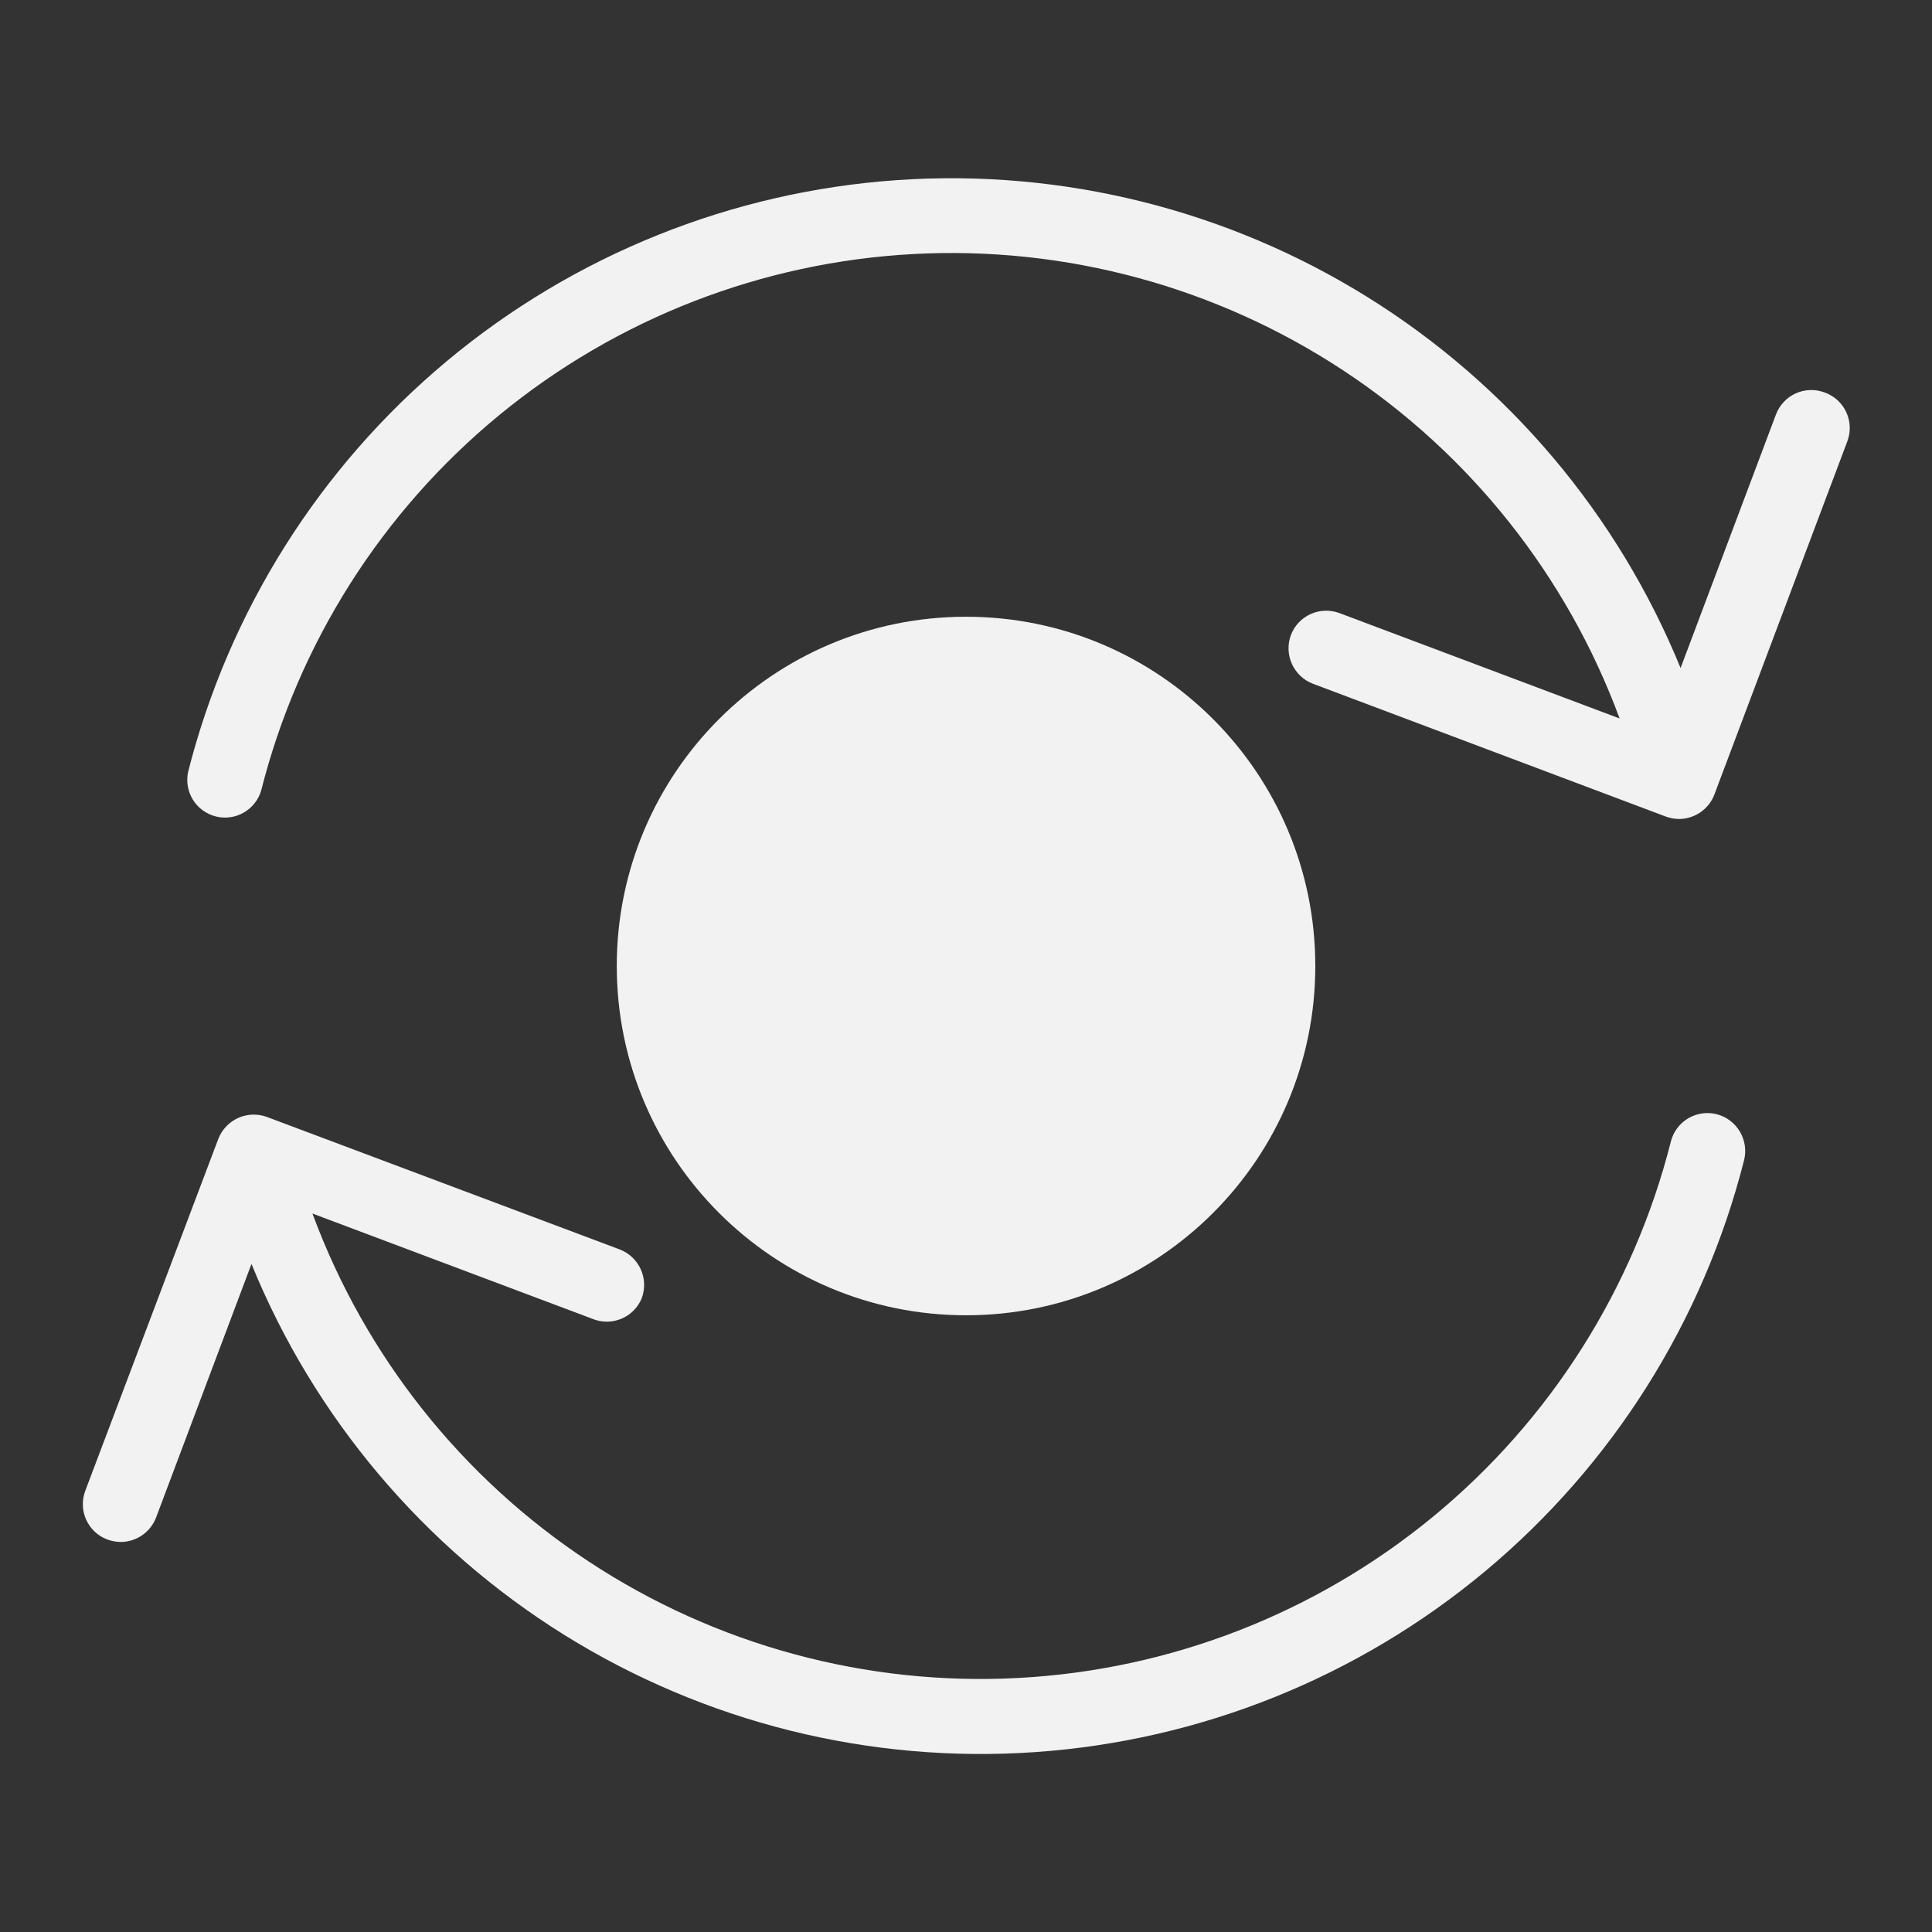
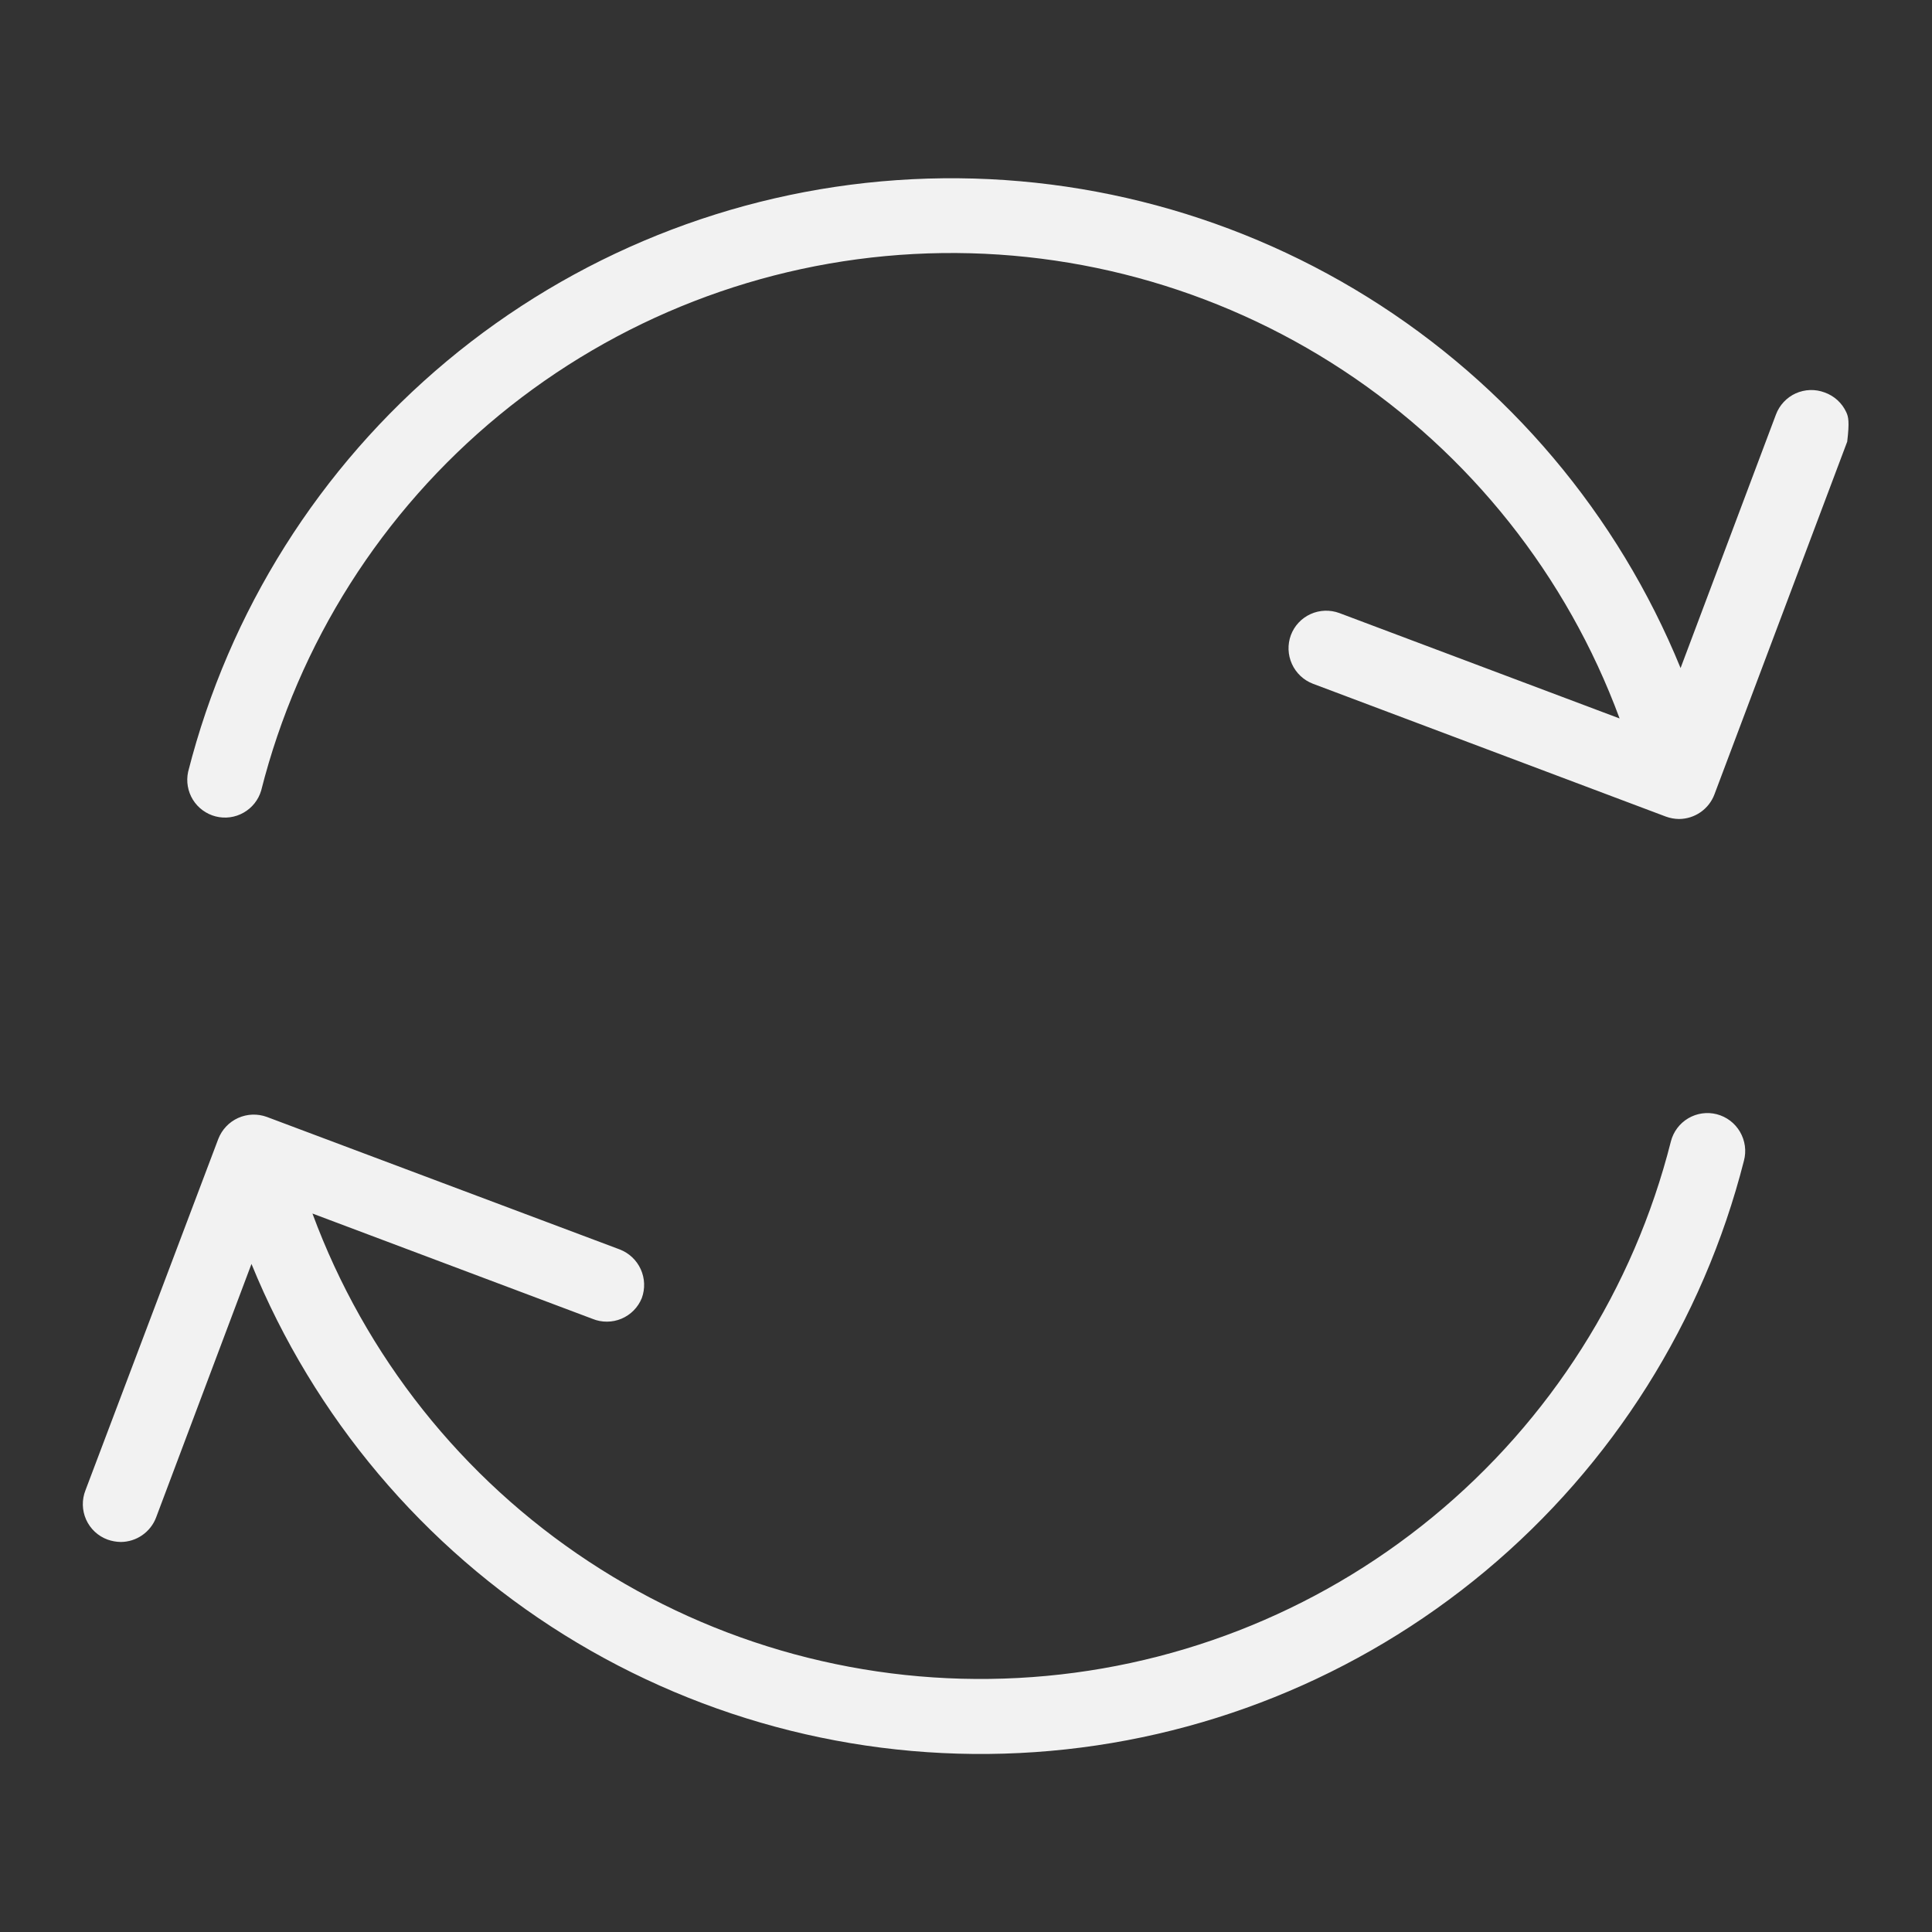
<svg xmlns="http://www.w3.org/2000/svg" width="80" height="80" viewBox="0 0 80 80" fill="none">
  <rect x="0" y="0" width="80" height="80" fill="#333333" stroke="none" />
-   <path d="M75.552 16.25C75.359 16.178 75.155 16.144 74.95 16.151C74.745 16.158 74.543 16.205 74.356 16.289C74.169 16.374 74.001 16.495 73.861 16.645C73.721 16.794 73.611 16.97 73.539 17.163L69.589 27.663C66.994 21.308 62.459 15.934 56.632 12.306C50.805 8.679 43.981 6.983 37.134 7.459C30.286 7.936 23.763 10.56 18.494 14.96C13.226 19.36 9.479 25.31 7.789 31.962C7.704 32.357 7.775 32.77 7.987 33.114C8.2 33.457 8.537 33.705 8.929 33.806C9.32 33.906 9.735 33.851 10.086 33.651C10.438 33.452 10.699 33.125 10.814 32.737C12.357 26.634 15.812 21.185 20.675 17.187C25.538 13.189 31.552 10.852 37.838 10.518C44.125 10.185 50.353 11.871 55.611 15.332C60.87 18.792 64.883 23.845 67.064 29.75L55.464 25.387C55.076 25.242 54.646 25.256 54.269 25.427C53.891 25.598 53.597 25.912 53.452 26.3C53.309 26.688 53.325 27.117 53.496 27.493C53.666 27.87 53.978 28.164 54.364 28.312L68.977 33.812C69.153 33.877 69.339 33.911 69.526 33.913C69.844 33.911 70.153 33.813 70.414 33.633C70.675 33.452 70.876 33.197 70.989 32.9L76.489 18.288C76.564 18.092 76.6 17.884 76.594 17.675C76.587 17.466 76.539 17.26 76.451 17.07C76.364 16.88 76.239 16.71 76.085 16.569C75.93 16.428 75.749 16.32 75.552 16.25Z" fill="#F2F2F2" />
+   <path d="M75.552 16.25C75.359 16.178 75.155 16.144 74.95 16.151C74.745 16.158 74.543 16.205 74.356 16.289C74.169 16.374 74.001 16.495 73.861 16.645C73.721 16.794 73.611 16.97 73.539 17.163L69.589 27.663C66.994 21.308 62.459 15.934 56.632 12.306C50.805 8.679 43.981 6.983 37.134 7.459C30.286 7.936 23.763 10.56 18.494 14.96C13.226 19.36 9.479 25.31 7.789 31.962C7.704 32.357 7.775 32.77 7.987 33.114C8.2 33.457 8.537 33.705 8.929 33.806C9.32 33.906 9.735 33.851 10.086 33.651C10.438 33.452 10.699 33.125 10.814 32.737C12.357 26.634 15.812 21.185 20.675 17.187C25.538 13.189 31.552 10.852 37.838 10.518C44.125 10.185 50.353 11.871 55.611 15.332C60.87 18.792 64.883 23.845 67.064 29.75L55.464 25.387C55.076 25.242 54.646 25.256 54.269 25.427C53.891 25.598 53.597 25.912 53.452 26.3C53.309 26.688 53.325 27.117 53.496 27.493C53.666 27.87 53.978 28.164 54.364 28.312L68.977 33.812C69.153 33.877 69.339 33.911 69.526 33.913C69.844 33.911 70.153 33.813 70.414 33.633C70.675 33.452 70.876 33.197 70.989 32.9L76.489 18.288C76.587 17.466 76.539 17.26 76.451 17.07C76.364 16.88 76.239 16.71 76.085 16.569C75.93 16.428 75.749 16.32 75.552 16.25Z" fill="#F2F2F2" />
  <path d="M71.088 46.138C70.687 46.035 70.262 46.096 69.905 46.307C69.549 46.518 69.291 46.861 69.188 47.263C67.645 53.366 64.19 58.815 59.327 62.813C54.465 66.811 48.45 69.148 42.164 69.481C35.878 69.815 29.649 68.129 24.391 64.668C19.132 61.208 15.119 56.155 12.938 50.25L24.538 54.612C24.729 54.69 24.932 54.729 25.138 54.727C25.343 54.726 25.547 54.684 25.736 54.604C25.925 54.524 26.097 54.407 26.241 54.261C26.385 54.114 26.499 53.941 26.576 53.75C26.718 53.362 26.702 52.933 26.532 52.557C26.361 52.18 26.049 51.886 25.663 51.737L11.051 46.25C10.662 46.108 10.234 46.123 9.857 46.294C9.481 46.465 9.187 46.777 9.038 47.163L3.538 61.712C3.462 61.906 3.425 62.113 3.43 62.321C3.435 62.528 3.481 62.733 3.566 62.923C3.651 63.113 3.773 63.284 3.925 63.426C4.077 63.568 4.256 63.678 4.451 63.75C4.627 63.813 4.813 63.847 5.001 63.85C5.318 63.848 5.627 63.751 5.888 63.57C6.149 63.389 6.35 63.134 6.463 62.837L10.413 52.337C13.006 58.693 17.538 64.067 23.364 67.697C29.19 71.326 36.012 73.025 42.859 72.551C49.707 72.078 56.23 69.456 61.501 65.059C66.771 60.662 70.52 54.714 72.213 48.062C72.266 47.862 72.279 47.654 72.251 47.448C72.222 47.243 72.154 47.045 72.05 46.867C71.945 46.688 71.807 46.531 71.642 46.406C71.477 46.281 71.288 46.19 71.088 46.138Z" fill="#F2F2F2" />
-   <path d="M40.002 54.463C47.989 54.463 54.464 47.987 54.464 40C54.464 32.013 47.989 25.538 40.002 25.538C32.014 25.538 25.539 32.013 25.539 40C25.539 47.987 32.014 54.463 40.002 54.463Z" fill="#F2F2F2" />
</svg>